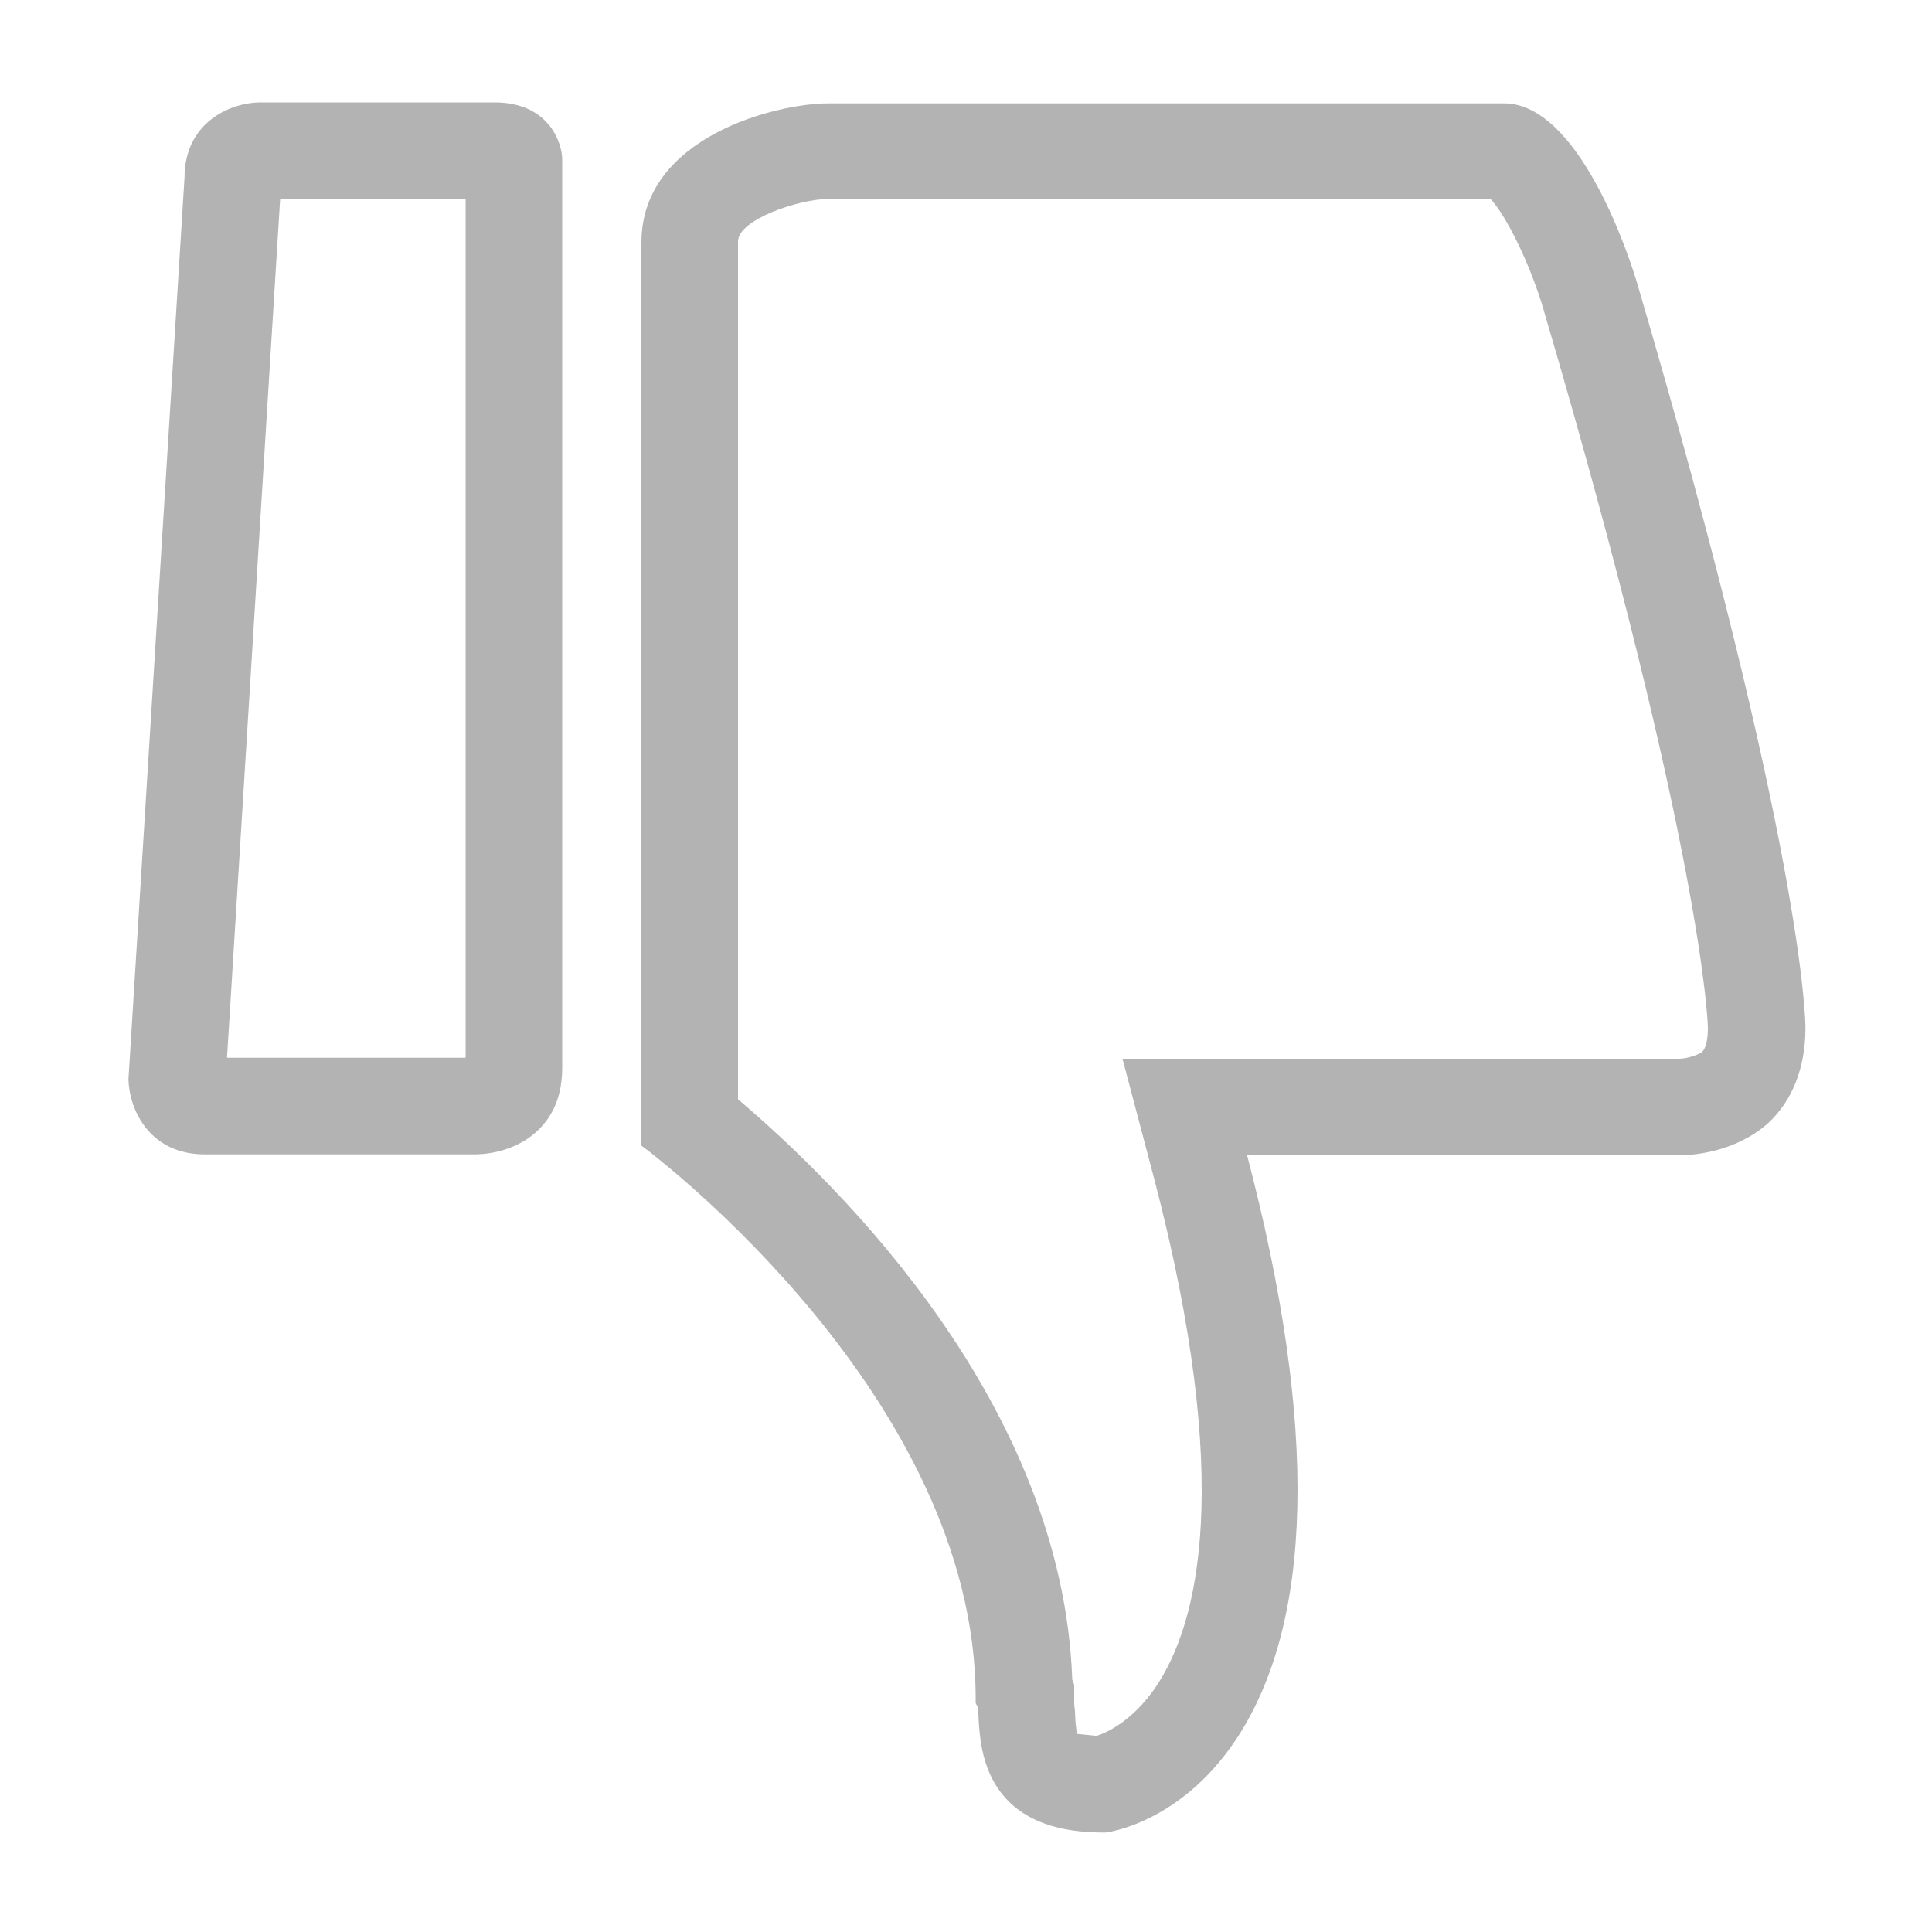
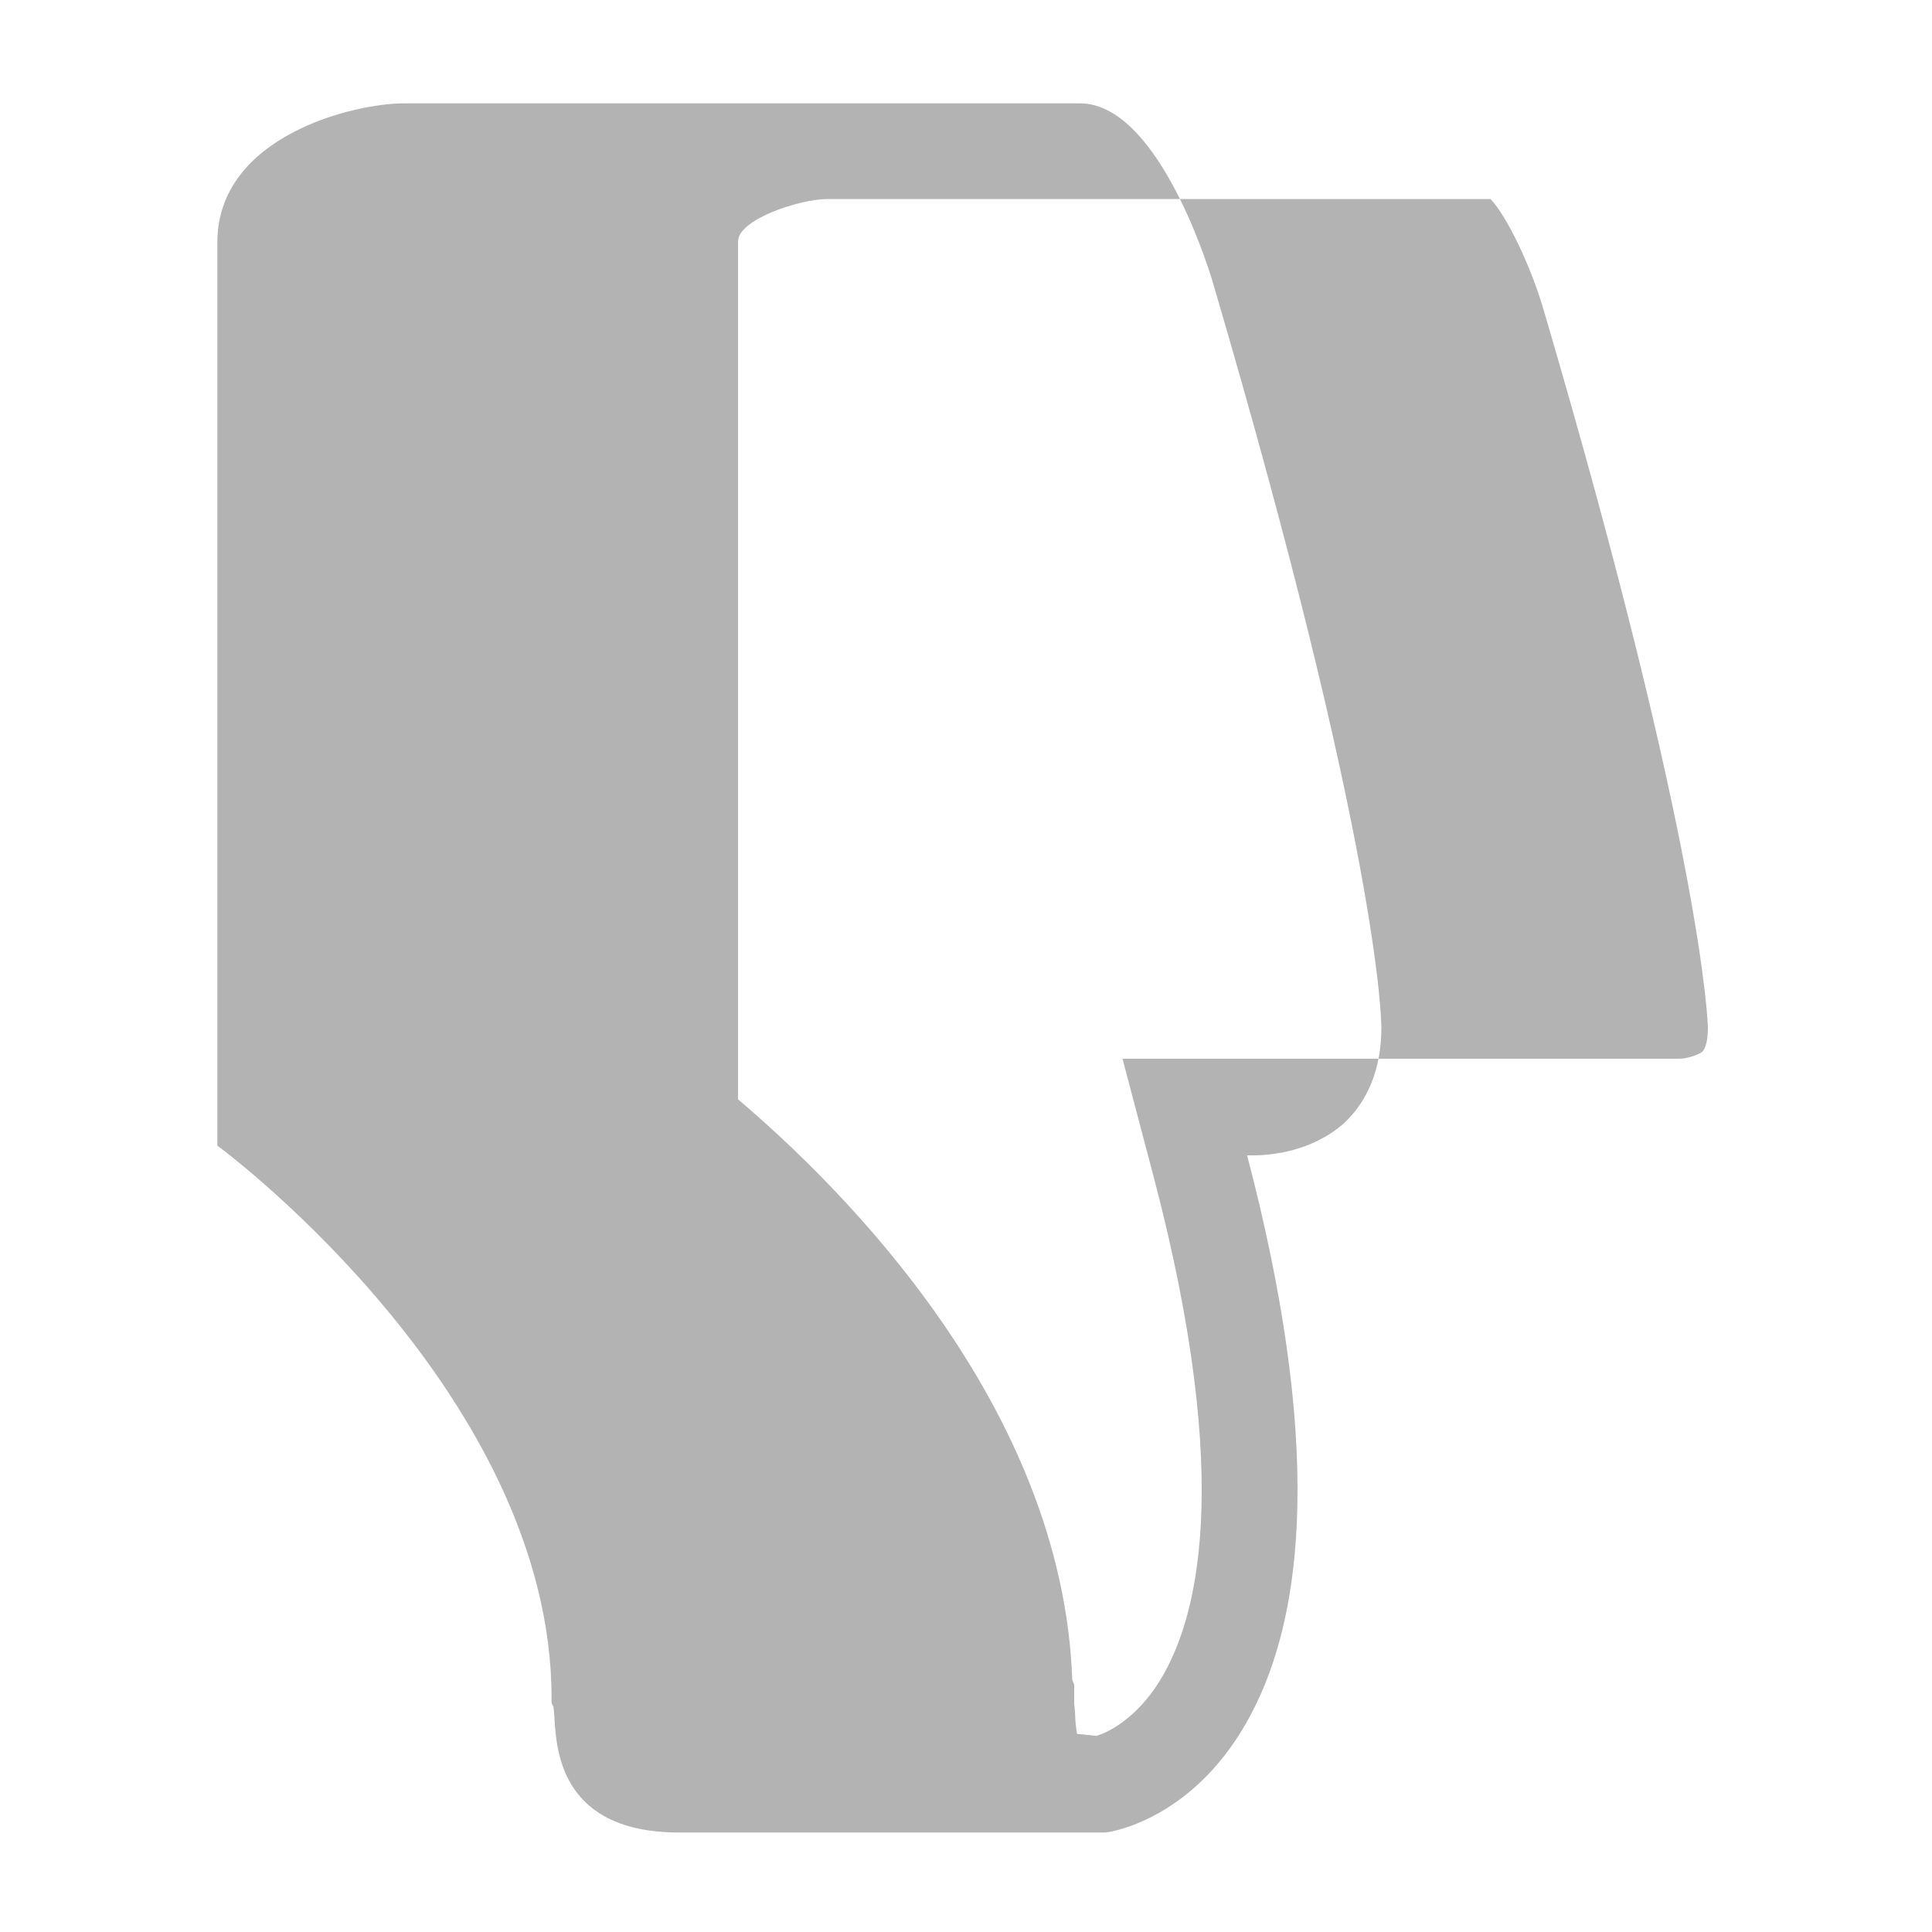
<svg xmlns="http://www.w3.org/2000/svg" version="1.1" id="图层_1" x="0px" y="0px" viewBox="0 0 200 200" style="enable-background:new 0 0 200 200;" xml:space="preserve">
  <style type="text/css">
	.st0{fill:#B3B3B3;}
</style>
  <g>
-     <path class="st0" d="M113.5,179.7c-1-0.1-1.7-0.2-2-0.2c-0.1-0.5-0.2-1.4-0.2-1.9s-0.1-1-0.1-1.3v-1.9l-0.2-0.5   c-1-28.5-24-51.1-34.6-60.1V25c0-2.3,6.4-4.4,9.3-4.4h68.6c1.7,1.8,4.2,7,5.5,11.5c16.6,56.4,17,74.1,17,74.3   c0,1.2-0.2,2.1-0.6,2.5c-0.6,0.4-1.7,0.7-2.4,0.7h-0.2H173h-43.8h-13l3.3,12.5c8.2,31.4,4.6,46,0.1,52.6   C117.2,178.2,114.5,179.4,113.5,179.7 M114.4,189.7c0.3,0,7.7-1,13.4-9.4c8.2-12.1,8.7-32.5,1.3-60.7H173c0.1,0,0.3,0,0.7,0   c1.8,0,6-0.4,9.3-3.3c2.5-2.3,3.9-5.7,3.9-9.9c0-0.7-0.2-18.5-17.4-77c-0.9-3.1-6.1-18.7-13.8-18.7h-70c-5.2,0-19.3,3.4-19.3,14.4   v93.5l0.8,0.6c0.3,0.3,33.8,25.4,33.8,56.6v0.5l0.2,0.4c0,0.2,0.1,0.8,0.1,1.2c0.2,3.5,0.8,11.8,12.9,11.8H114.4L114.4,189.7z" />
+     <path class="st0" d="M113.5,179.7c-1-0.1-1.7-0.2-2-0.2c-0.1-0.5-0.2-1.4-0.2-1.9s-0.1-1-0.1-1.3v-1.9l-0.2-0.5   c-1-28.5-24-51.1-34.6-60.1V25c0-2.3,6.4-4.4,9.3-4.4h68.6c1.7,1.8,4.2,7,5.5,11.5c16.6,56.4,17,74.1,17,74.3   c0,1.2-0.2,2.1-0.6,2.5c-0.6,0.4-1.7,0.7-2.4,0.7h-0.2H173h-43.8h-13l3.3,12.5c8.2,31.4,4.6,46,0.1,52.6   C117.2,178.2,114.5,179.4,113.5,179.7 M114.4,189.7c0.3,0,7.7-1,13.4-9.4c8.2-12.1,8.7-32.5,1.3-60.7c0.1,0,0.3,0,0.7,0   c1.8,0,6-0.4,9.3-3.3c2.5-2.3,3.9-5.7,3.9-9.9c0-0.7-0.2-18.5-17.4-77c-0.9-3.1-6.1-18.7-13.8-18.7h-70c-5.2,0-19.3,3.4-19.3,14.4   v93.5l0.8,0.6c0.3,0.3,33.8,25.4,33.8,56.6v0.5l0.2,0.4c0,0.2,0.1,0.8,0.1,1.2c0.2,3.5,0.8,11.8,12.9,11.8H114.4L114.4,189.7z" />
  </g>
  <g>
-     <path class="st0" d="M48.2,109.5H23.5L29,20.6h19.2V109.5 M49.1,119.5c0.5,0,4.1,0,6.7-2.6c1.6-1.6,2.4-3.7,2.4-6.4v-94   c0-1.6-1.3-5.9-7-5.9H27c-3.2,0-7.9,2.1-7.9,7.8l-5.8,93.3v0.1c0.1,3.1,2.2,7.7,7.9,7.7H49.1L49.1,119.5z" />
-   </g>
+     </g>
</svg>